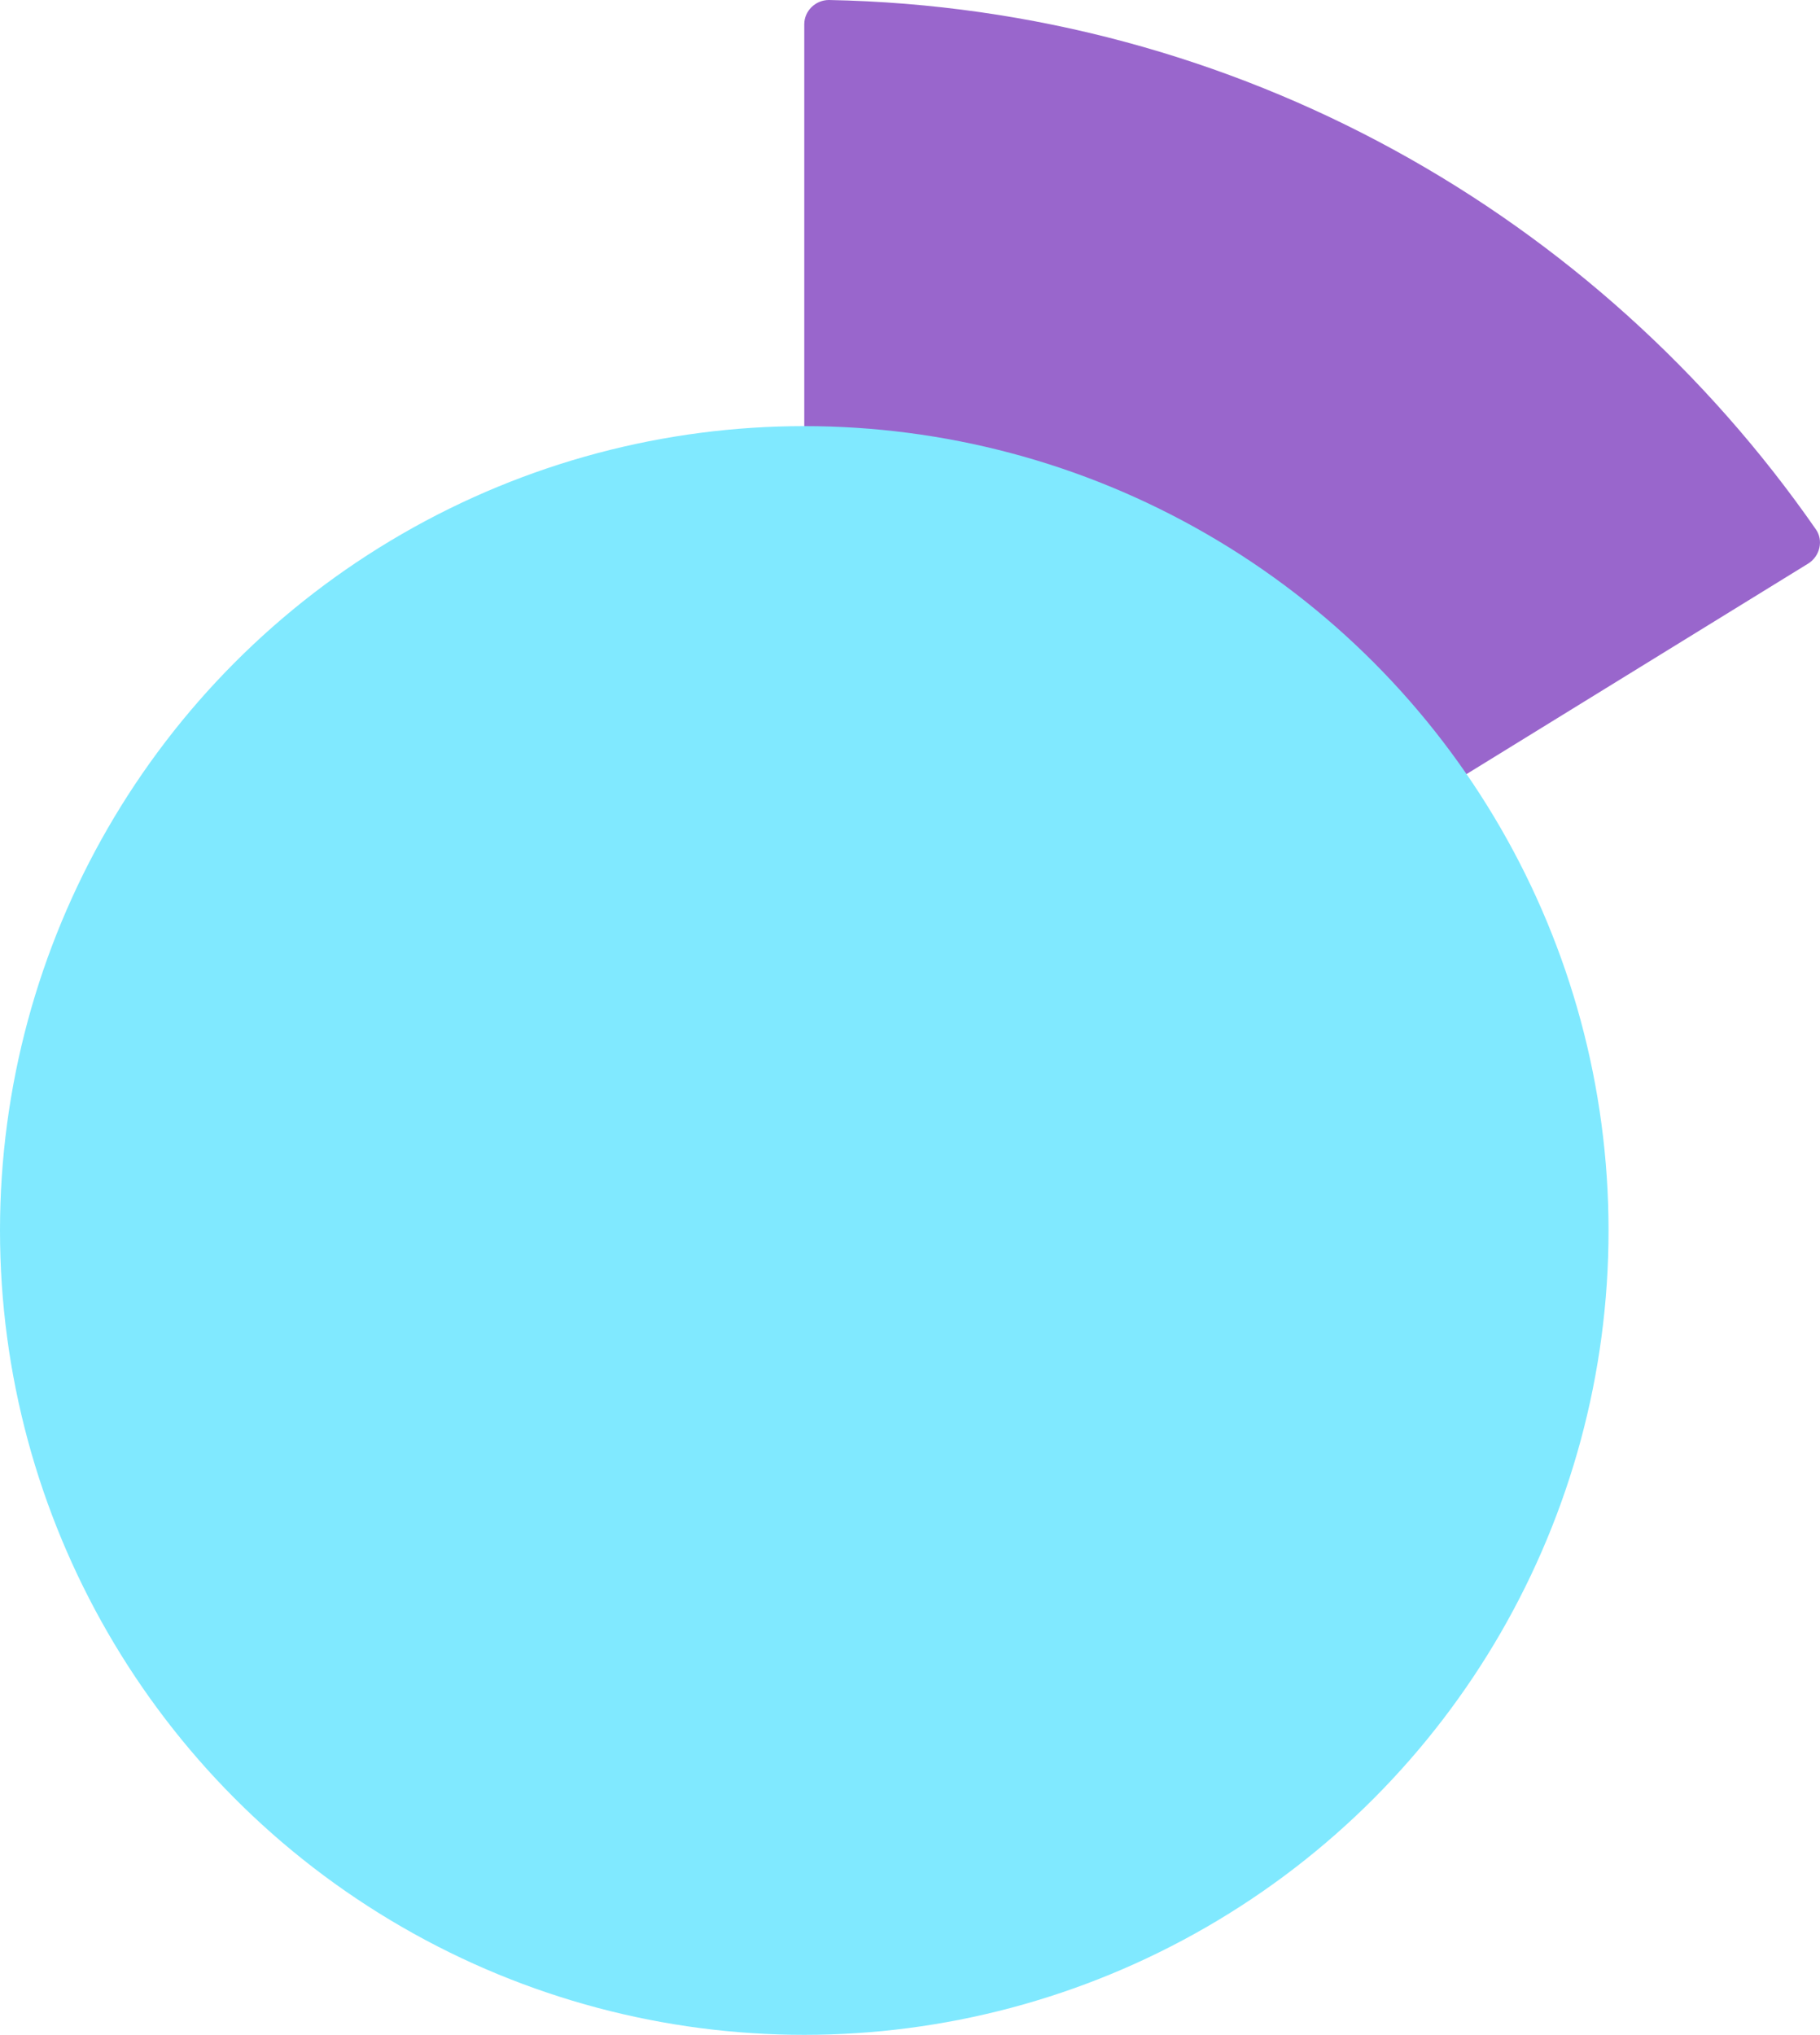
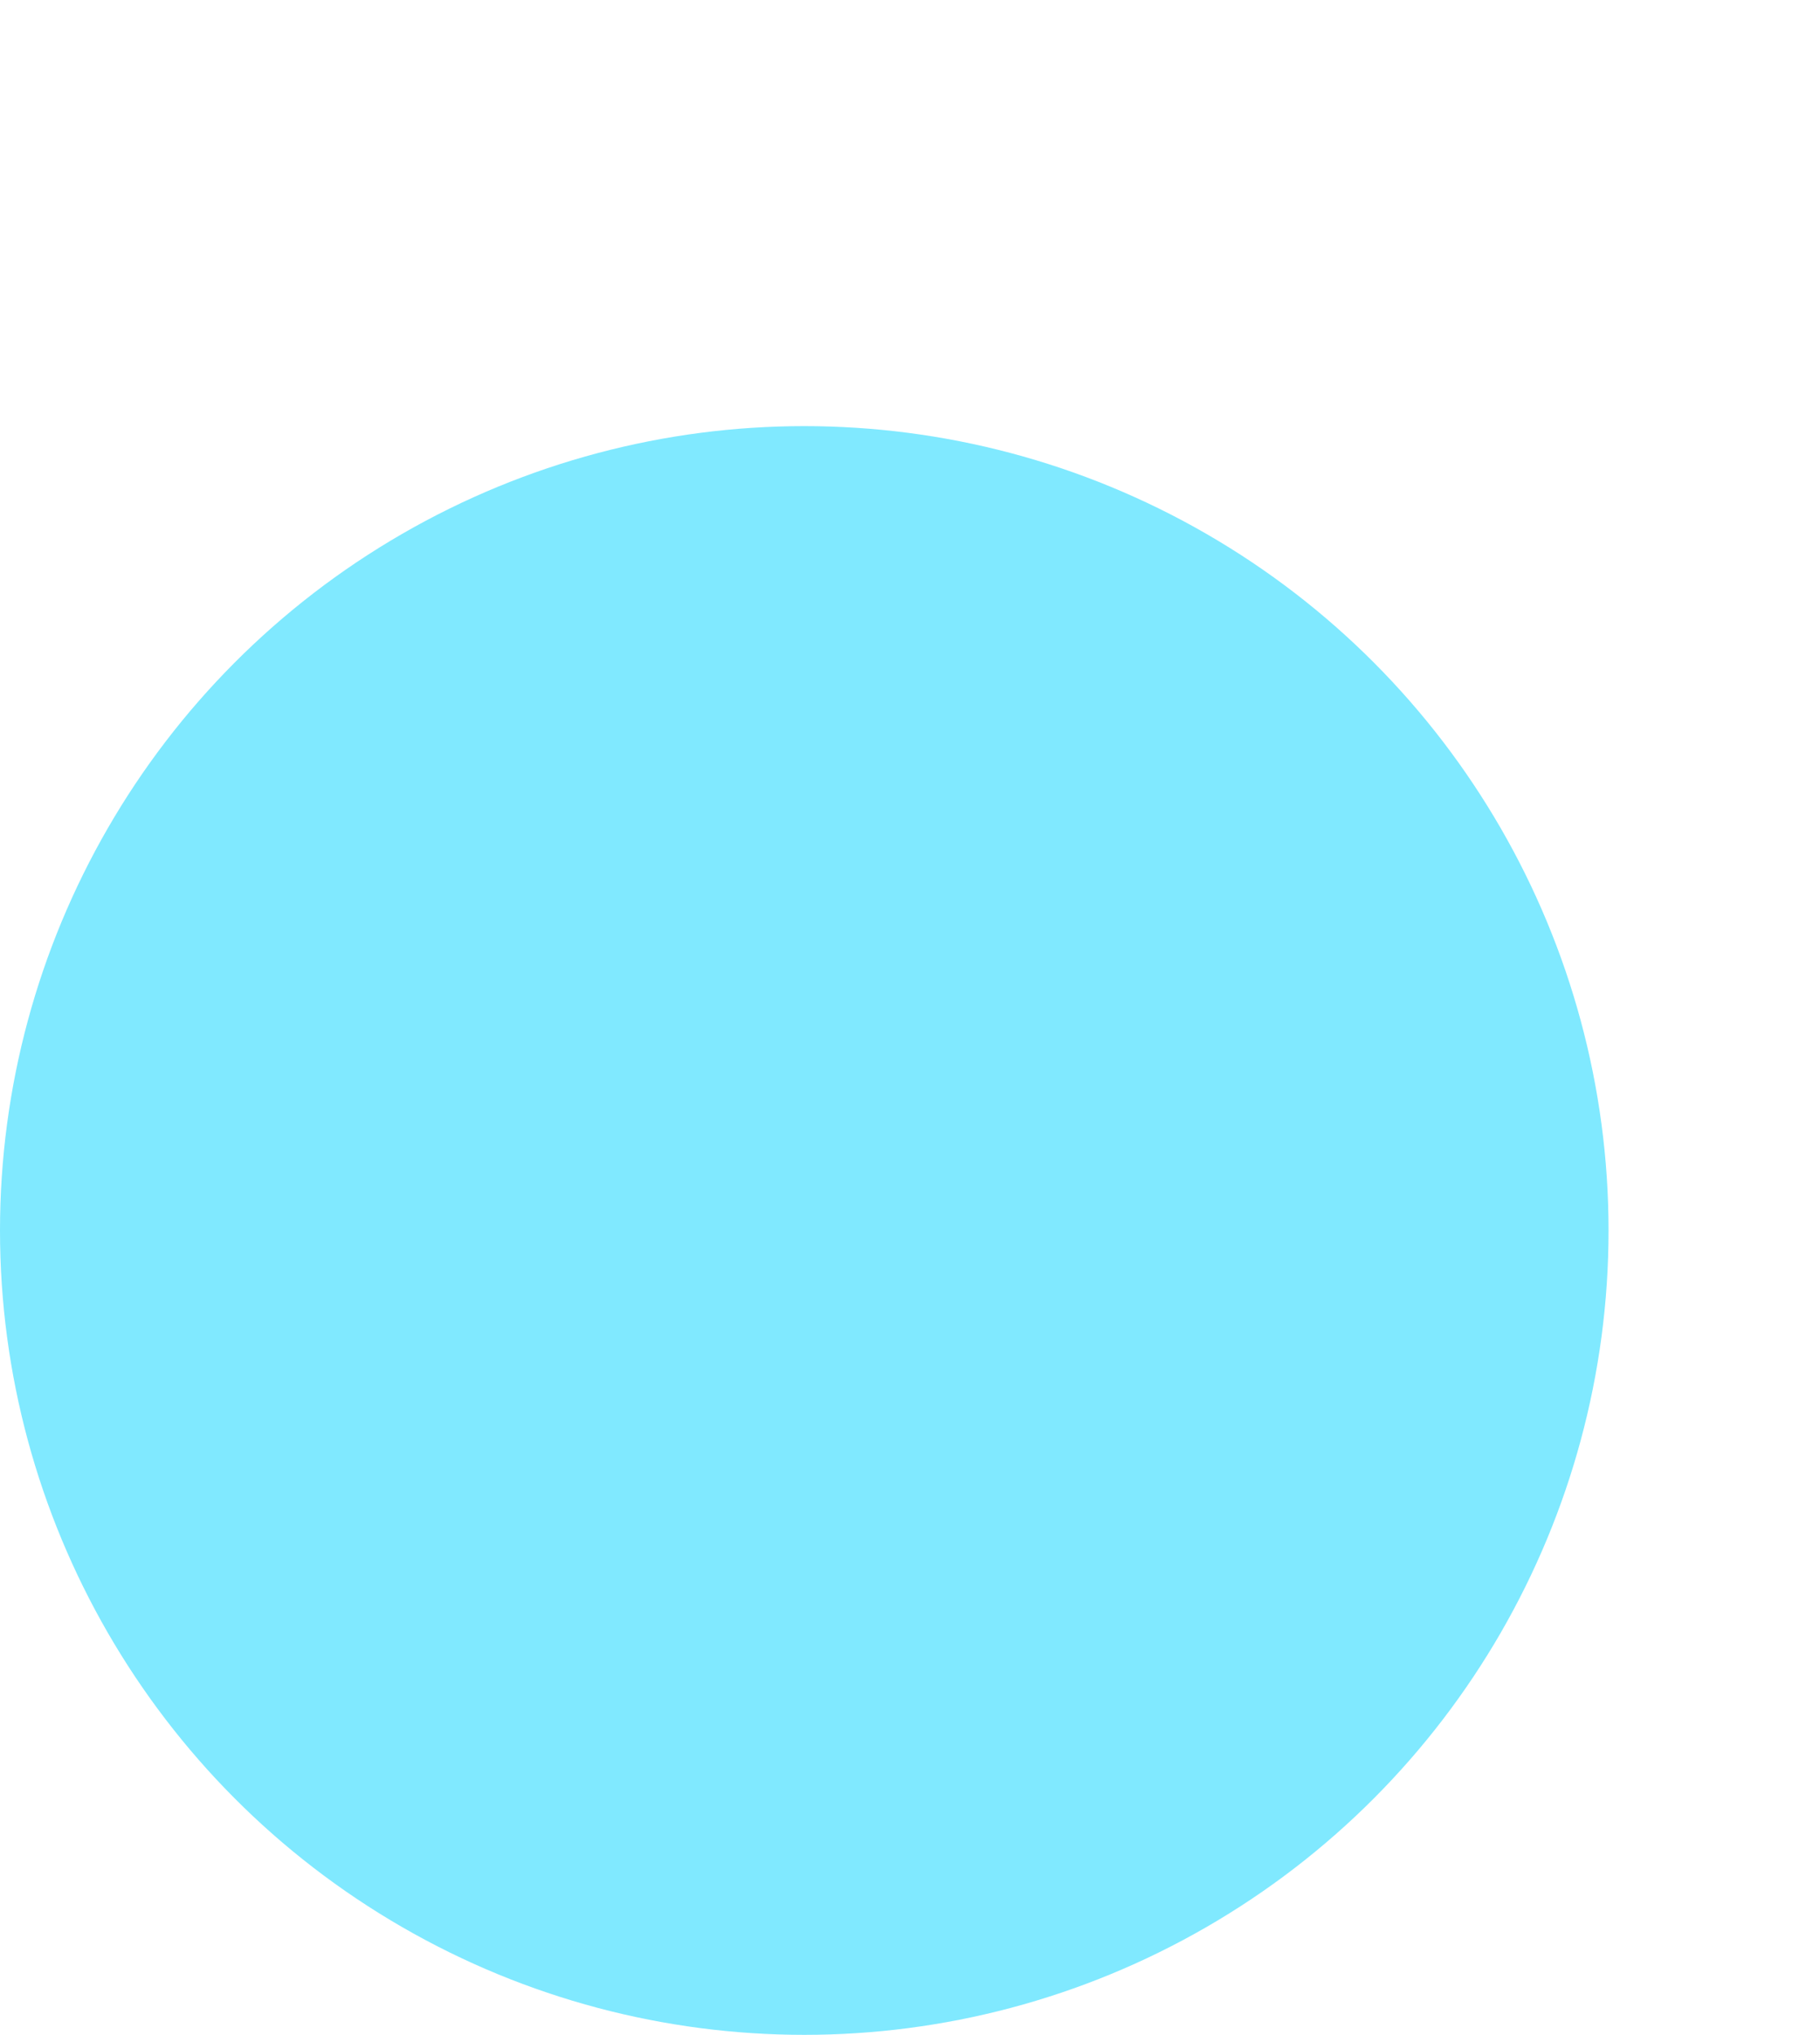
<svg xmlns="http://www.w3.org/2000/svg" viewBox="0 0 34.6 38.68">
  <defs>
    <style>
      .cls-1, .cls-2 {
        isolation: isolate;
      }

      .cls-2 {
        fill: #80e9ff;
        mix-blend-mode: color-burn;
      }

      .cls-3 {
        fill: #96c;
      }
    </style>
  </defs>
  <g class="cls-1">
    <g id="Layer_1" data-name="Layer 1">
      <g>
-         <path class="cls-3" d="M34.52,10.06C30.38,4.1,23.54.15,15.76,0c-.26,0-.47.21-.47.46v21.19c0,.36.39.58.7.39l18.39-11.33c.22-.14.29-.44.14-.65Z" />
        <circle class="cls-2" cx="15.29" cy="23.39" r="15.29" />
      </g>
    </g>
  </g>
</svg>